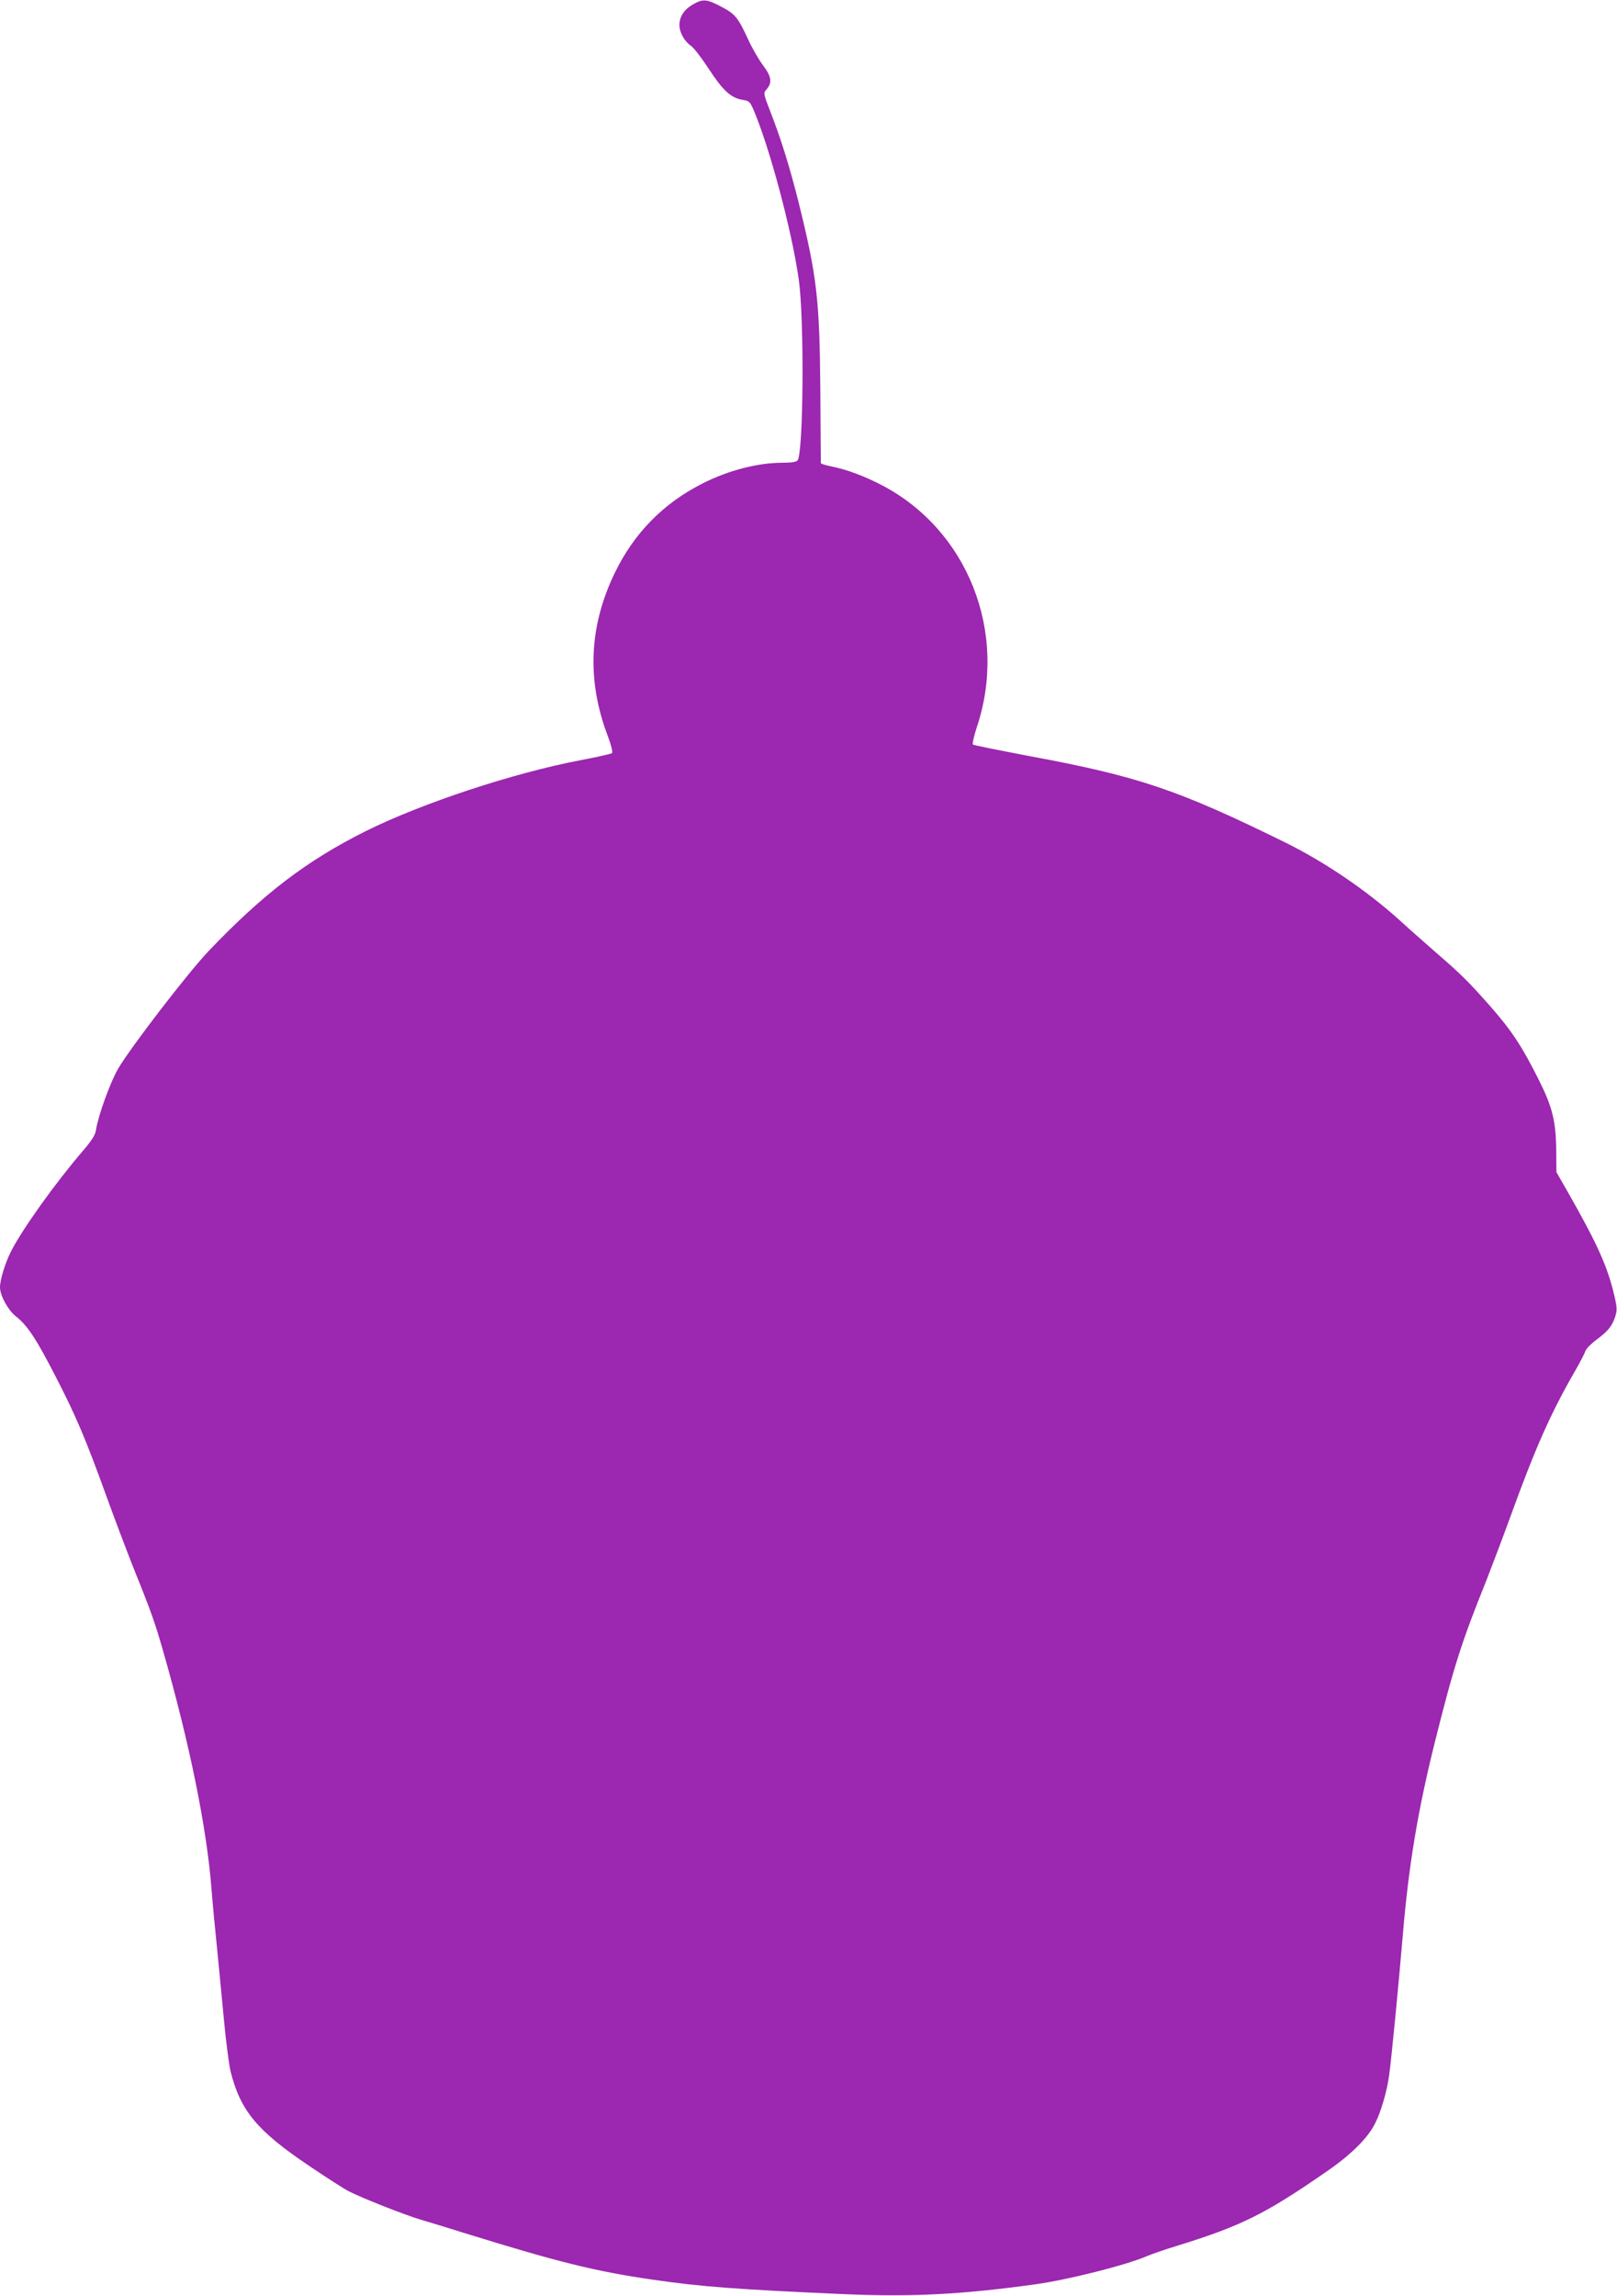
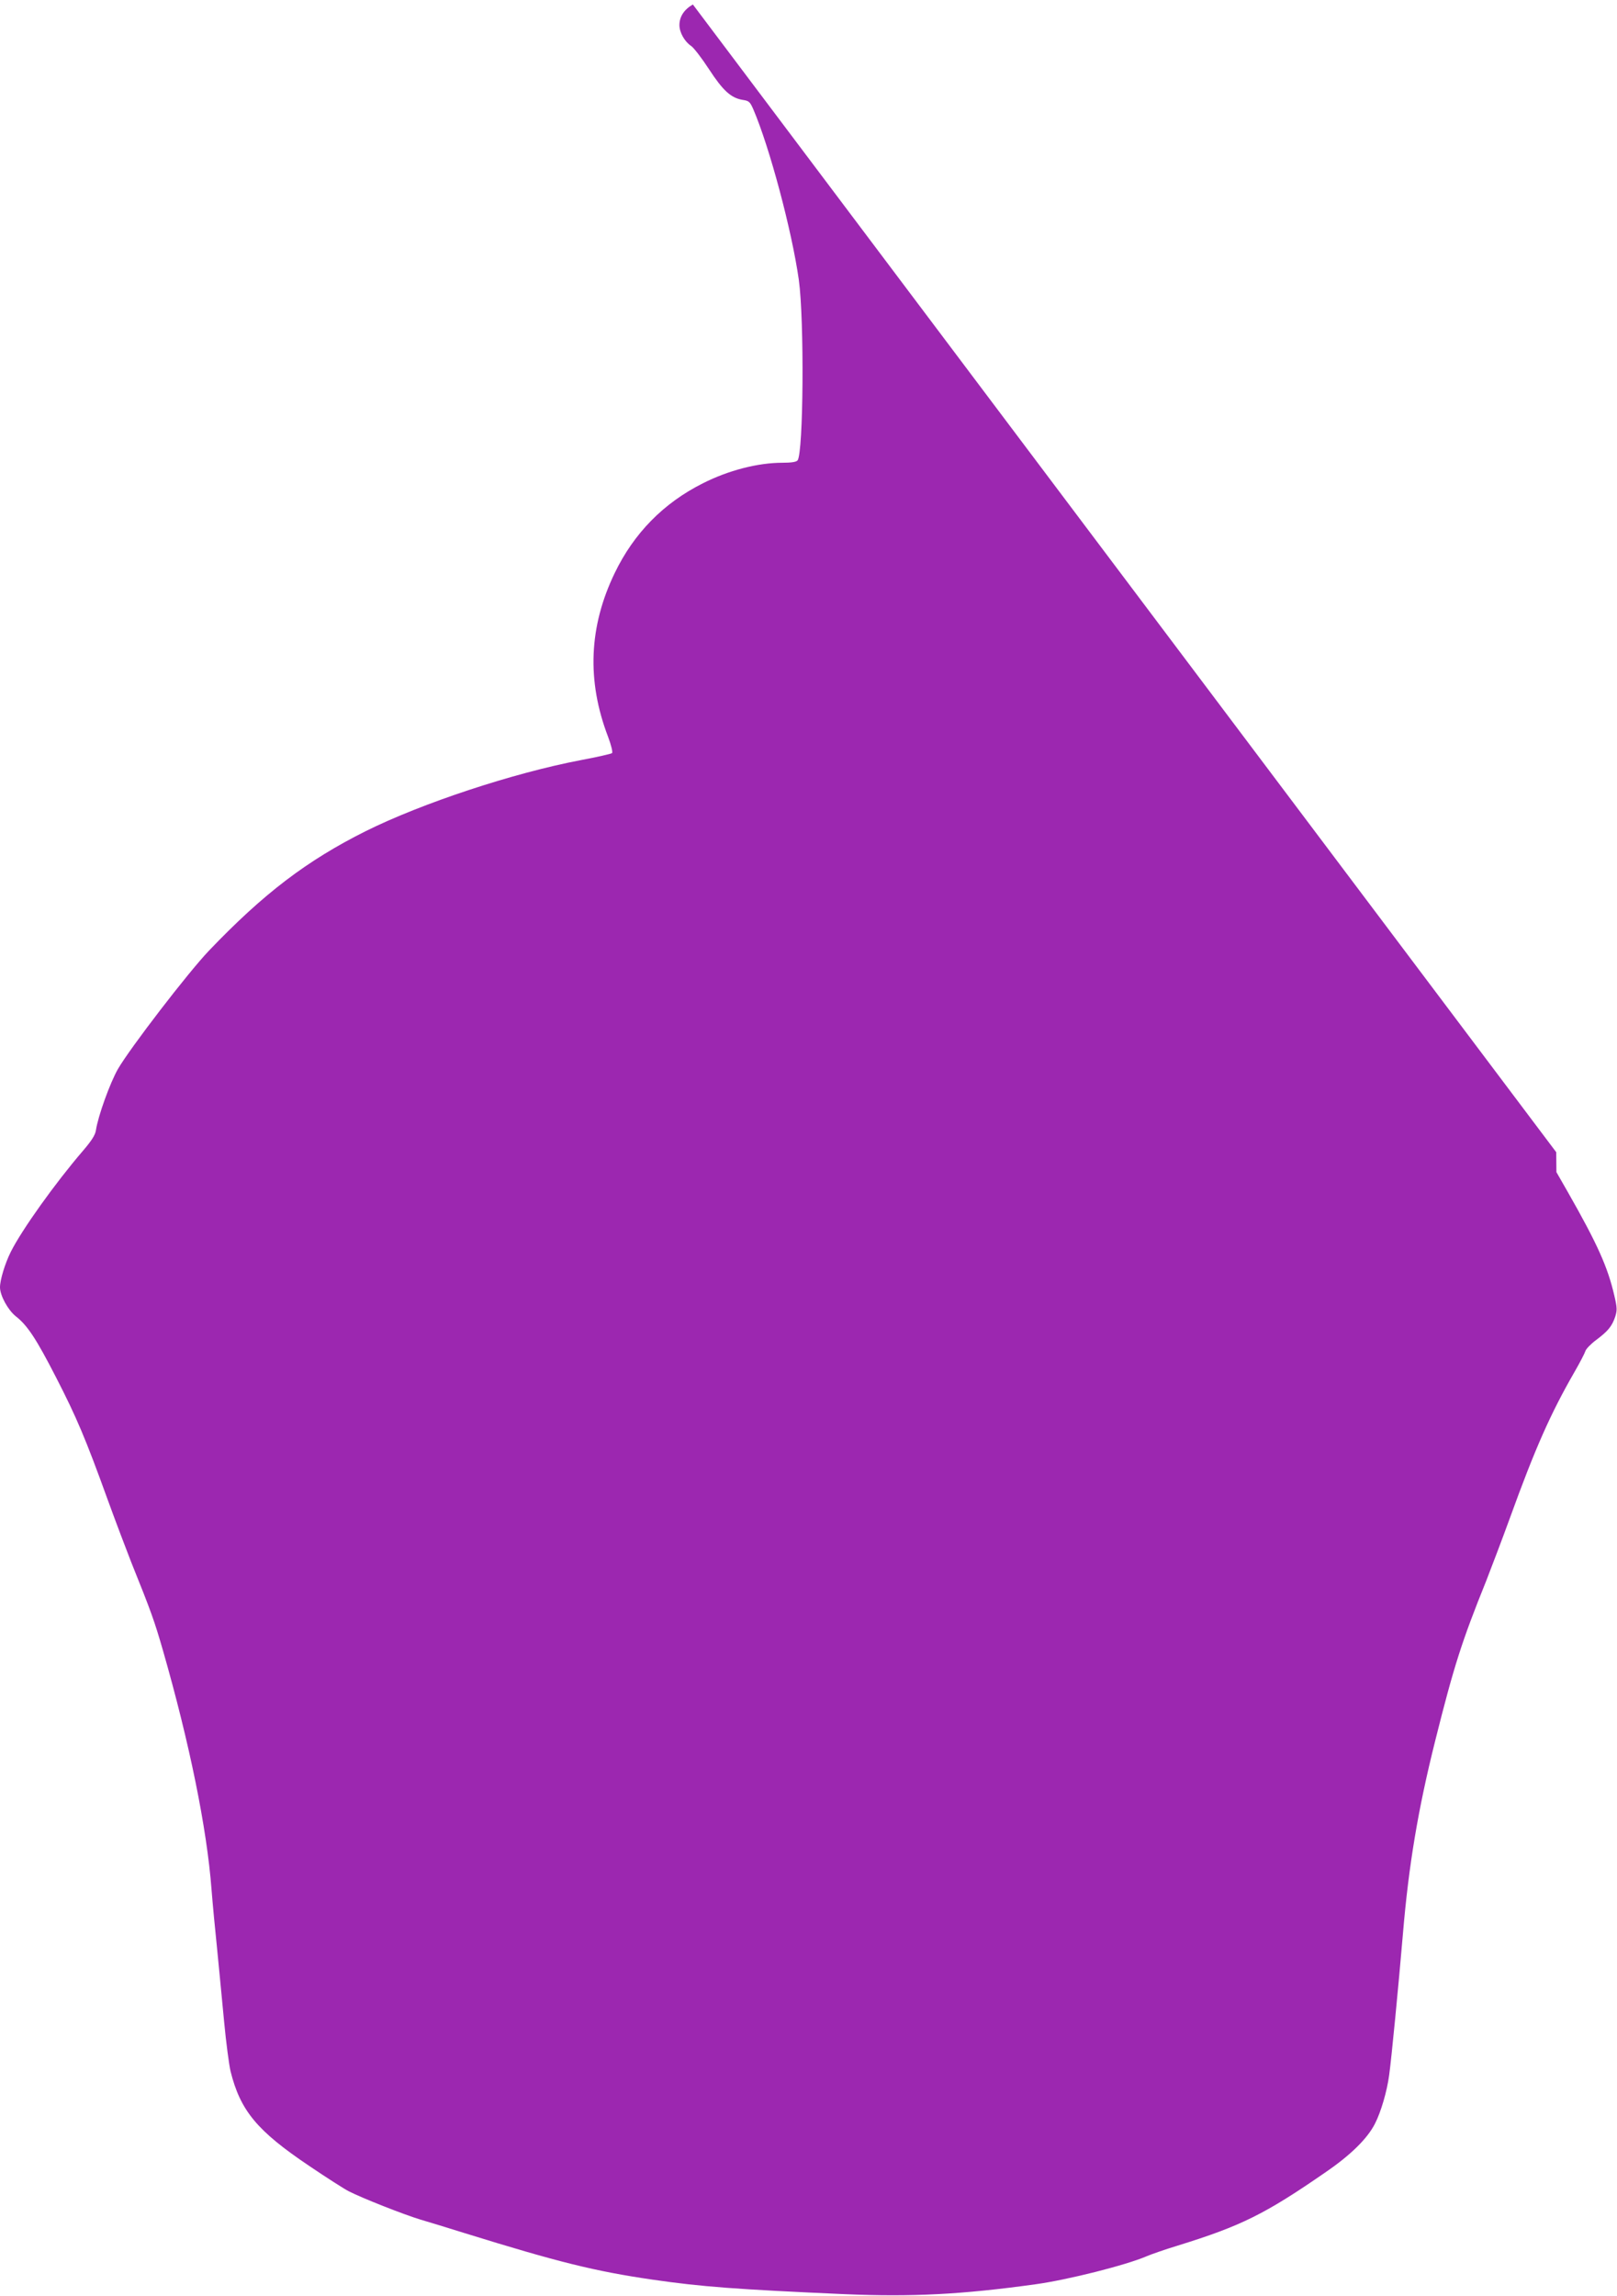
<svg xmlns="http://www.w3.org/2000/svg" version="1.0" width="902pt" height="1280pt" viewBox="0 0 902 1280" preserveAspectRatio="xMidYMid meet">
  <g transform="translate(0,1280) scale(0.1,-0.1)" fill="#9c27b0" stroke="none">
-     <path d="M3865 12775 c-49 -28 -75 -68 -75 -115 0 -41 29 -92 65 -116 14 -9 59 -67 100 -130 79 -121 123 -160 188 -171 35 -5 41 -11 59 -52 91 -212 215 -676 254 -951 31 -224 26 -966 -7 -1007 -8 -9 -36 -13 -84 -13 -137 0 -301 -42 -445 -115 -219 -110 -384 -278 -491 -500 -144 -298 -157 -600 -37 -913 18 -48 27 -86 22 -91 -5 -4 -83 -22 -174 -39 -378 -72 -886 -240 -1200 -396 -328 -164 -569 -347 -875 -667 -117 -123 -439 -542 -507 -659 -44 -77 -111 -262 -123 -342 -4 -27 -25 -59 -73 -115 -153 -178 -340 -439 -402 -563 -32 -64 -60 -156 -60 -197 0 -46 44 -126 87 -161 67 -52 116 -128 226 -342 113 -220 164 -339 289 -685 44 -121 103 -276 130 -345 112 -278 129 -326 177 -492 148 -516 245 -991 271 -1333 6 -77 20 -225 31 -330 10 -104 28 -287 39 -405 11 -118 28 -244 36 -278 55 -221 149 -333 439 -528 99 -67 198 -130 220 -141 76 -39 310 -131 400 -158 50 -15 160 -48 245 -75 526 -163 728 -213 1050 -260 277 -40 465 -54 1072 -81 373 -16 652 -2 1063 55 182 25 506 107 620 156 28 12 106 39 175 60 352 109 486 175 823 408 142 97 235 189 277 272 33 64 67 180 79 270 13 93 52 496 77 790 32 380 84 692 180 1075 104 415 148 553 284 890 28 72 88 229 132 350 142 392 228 585 361 816 30 52 57 104 61 117 4 12 31 40 61 62 64 48 87 75 105 129 11 35 11 50 -5 118 -37 159 -93 285 -260 578 l-63 110 -1 111 c-1 171 -20 248 -95 399 -95 190 -152 277 -274 416 -121 137 -164 179 -298 295 -50 44 -143 125 -205 182 -185 167 -420 327 -644 437 -596 293 -816 367 -1425 480 -168 32 -309 60 -313 64 -4 4 6 48 22 97 176 526 -50 1100 -532 1350 -96 50 -193 86 -281 104 -31 6 -56 14 -57 18 0 4 -2 187 -3 407 -4 507 -19 635 -122 1050 -51 202 -98 352 -157 503 -37 95 -39 104 -24 120 36 40 32 73 -16 137 -25 33 -63 99 -85 148 -56 121 -71 139 -151 181 -80 42 -101 43 -156 11z" />
+     <path d="M3865 12775 c-49 -28 -75 -68 -75 -115 0 -41 29 -92 65 -116 14 -9 59 -67 100 -130 79 -121 123 -160 188 -171 35 -5 41 -11 59 -52 91 -212 215 -676 254 -951 31 -224 26 -966 -7 -1007 -8 -9 -36 -13 -84 -13 -137 0 -301 -42 -445 -115 -219 -110 -384 -278 -491 -500 -144 -298 -157 -600 -37 -913 18 -48 27 -86 22 -91 -5 -4 -83 -22 -174 -39 -378 -72 -886 -240 -1200 -396 -328 -164 -569 -347 -875 -667 -117 -123 -439 -542 -507 -659 -44 -77 -111 -262 -123 -342 -4 -27 -25 -59 -73 -115 -153 -178 -340 -439 -402 -563 -32 -64 -60 -156 -60 -197 0 -46 44 -126 87 -161 67 -52 116 -128 226 -342 113 -220 164 -339 289 -685 44 -121 103 -276 130 -345 112 -278 129 -326 177 -492 148 -516 245 -991 271 -1333 6 -77 20 -225 31 -330 10 -104 28 -287 39 -405 11 -118 28 -244 36 -278 55 -221 149 -333 439 -528 99 -67 198 -130 220 -141 76 -39 310 -131 400 -158 50 -15 160 -48 245 -75 526 -163 728 -213 1050 -260 277 -40 465 -54 1072 -81 373 -16 652 -2 1063 55 182 25 506 107 620 156 28 12 106 39 175 60 352 109 486 175 823 408 142 97 235 189 277 272 33 64 67 180 79 270 13 93 52 496 77 790 32 380 84 692 180 1075 104 415 148 553 284 890 28 72 88 229 132 350 142 392 228 585 361 816 30 52 57 104 61 117 4 12 31 40 61 62 64 48 87 75 105 129 11 35 11 50 -5 118 -37 159 -93 285 -260 578 l-63 110 -1 111 z" />
  </g>
</svg>